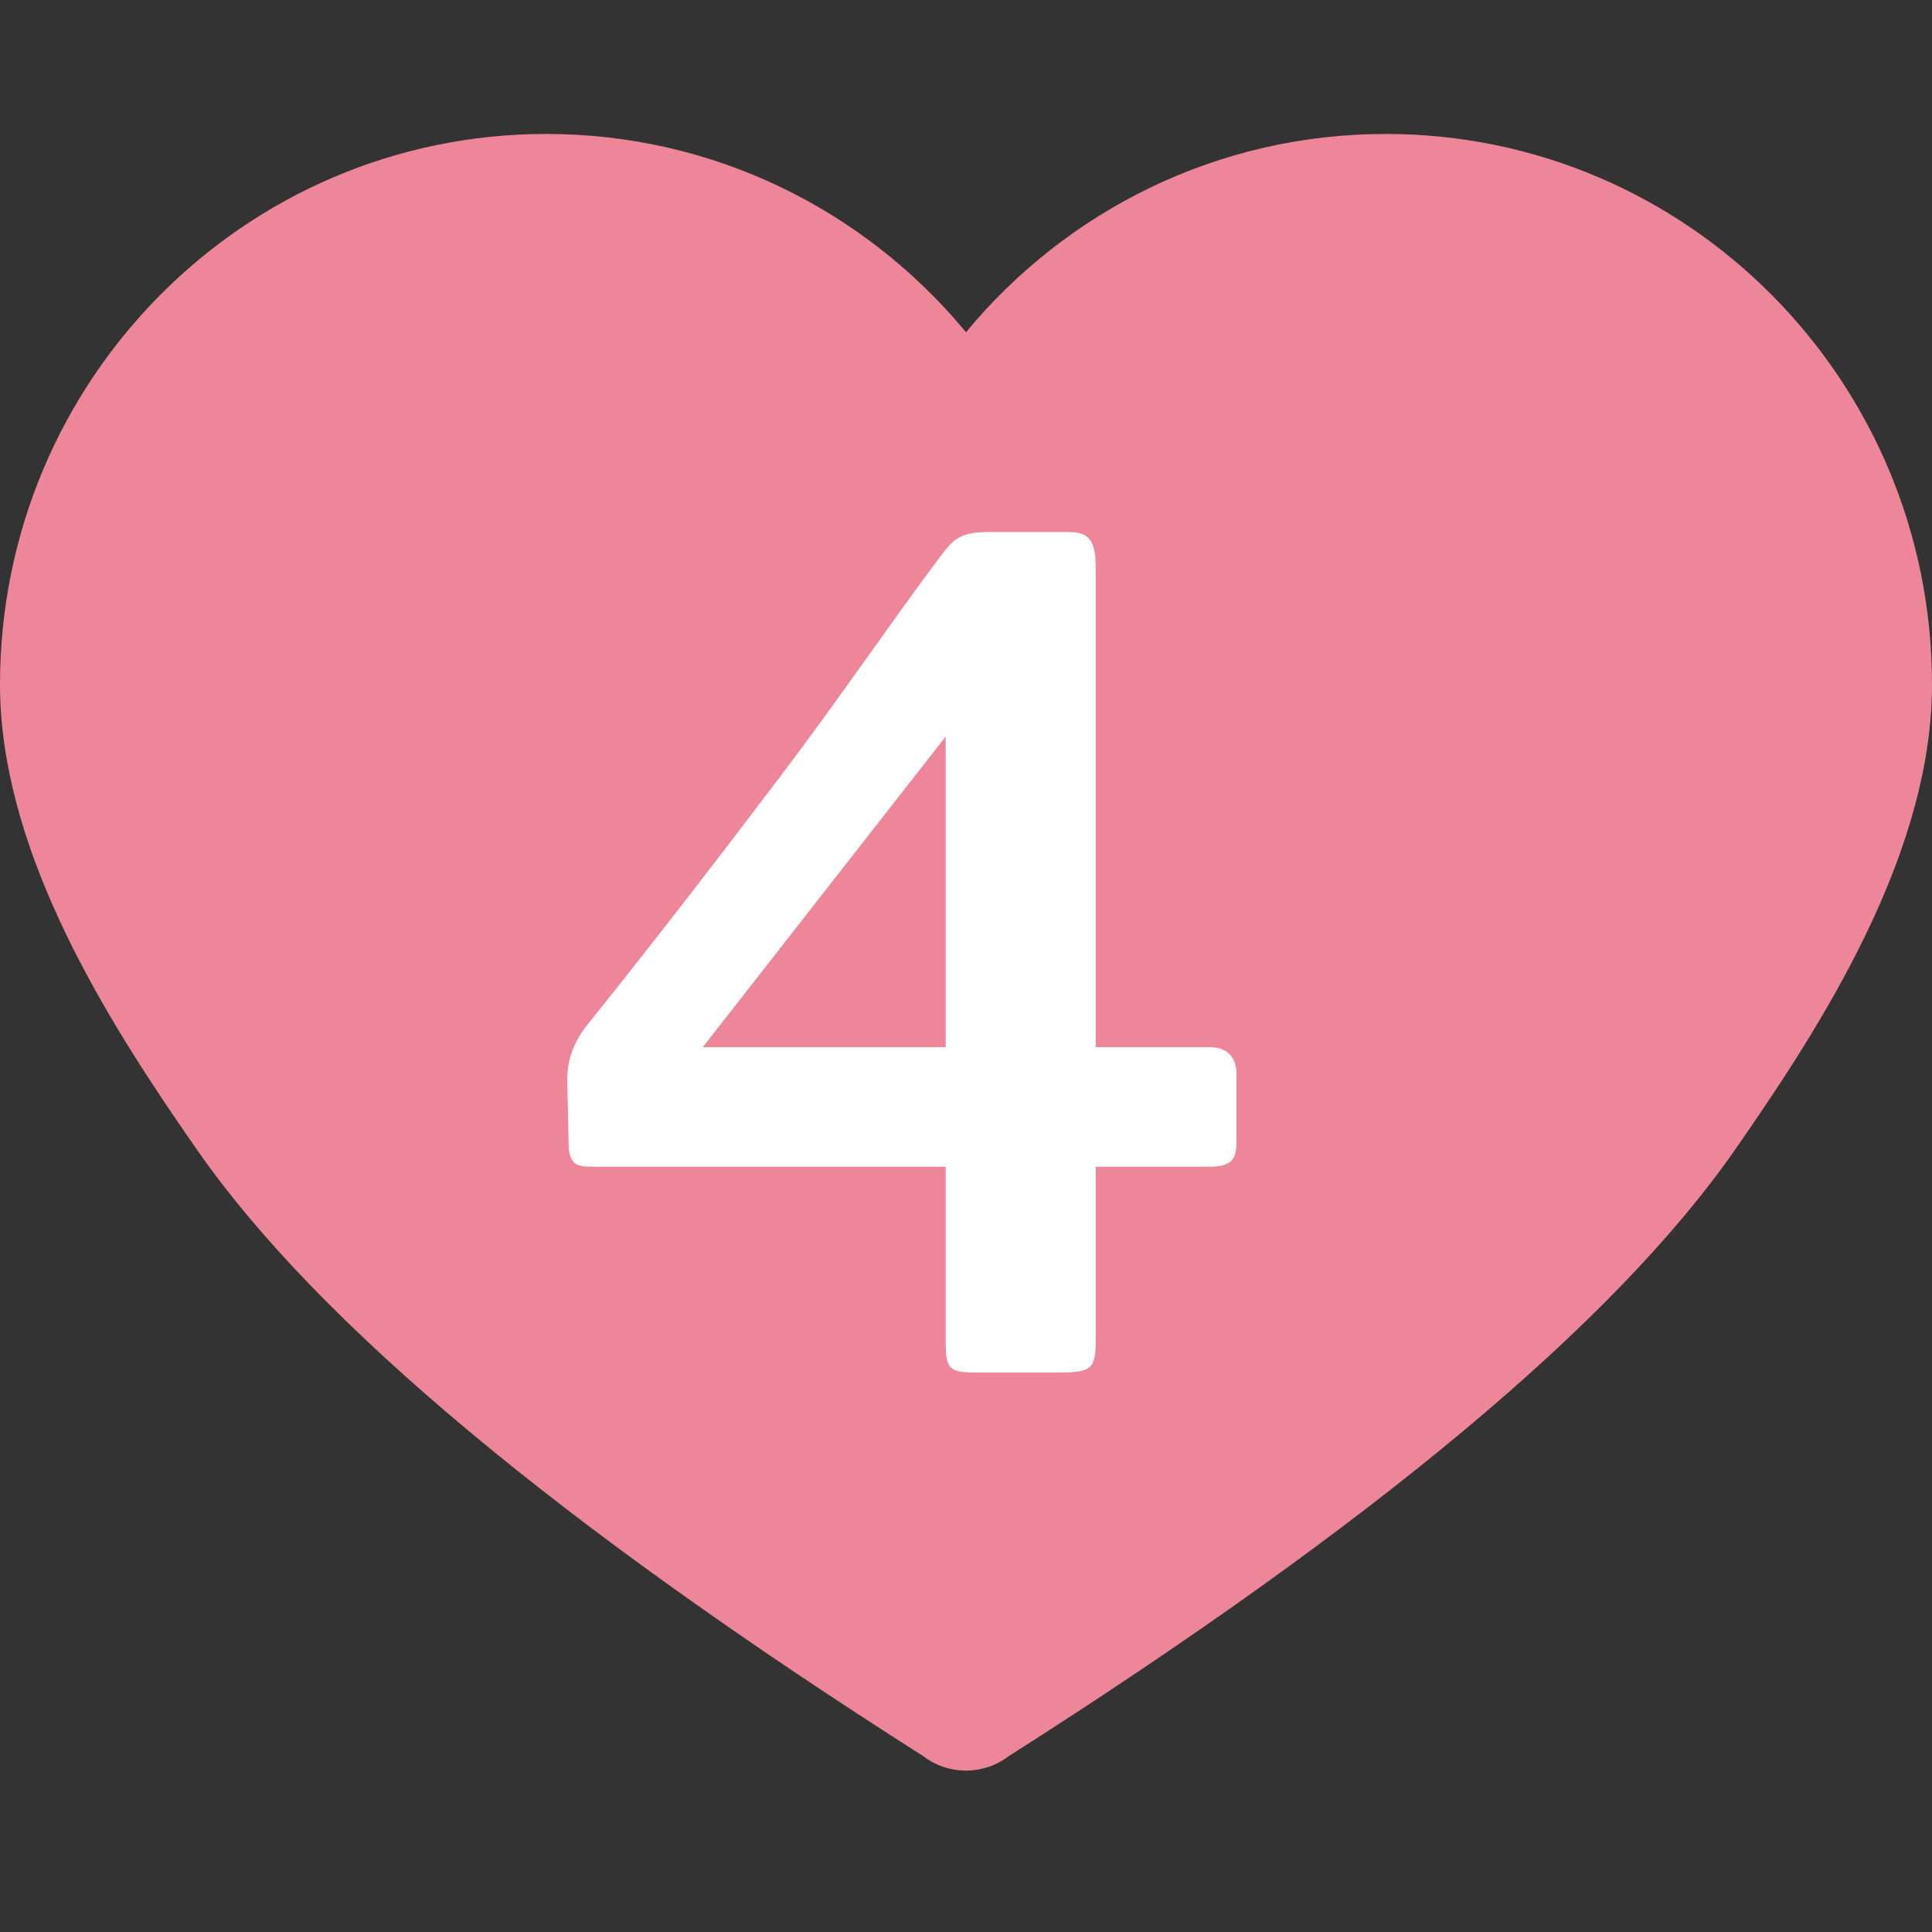
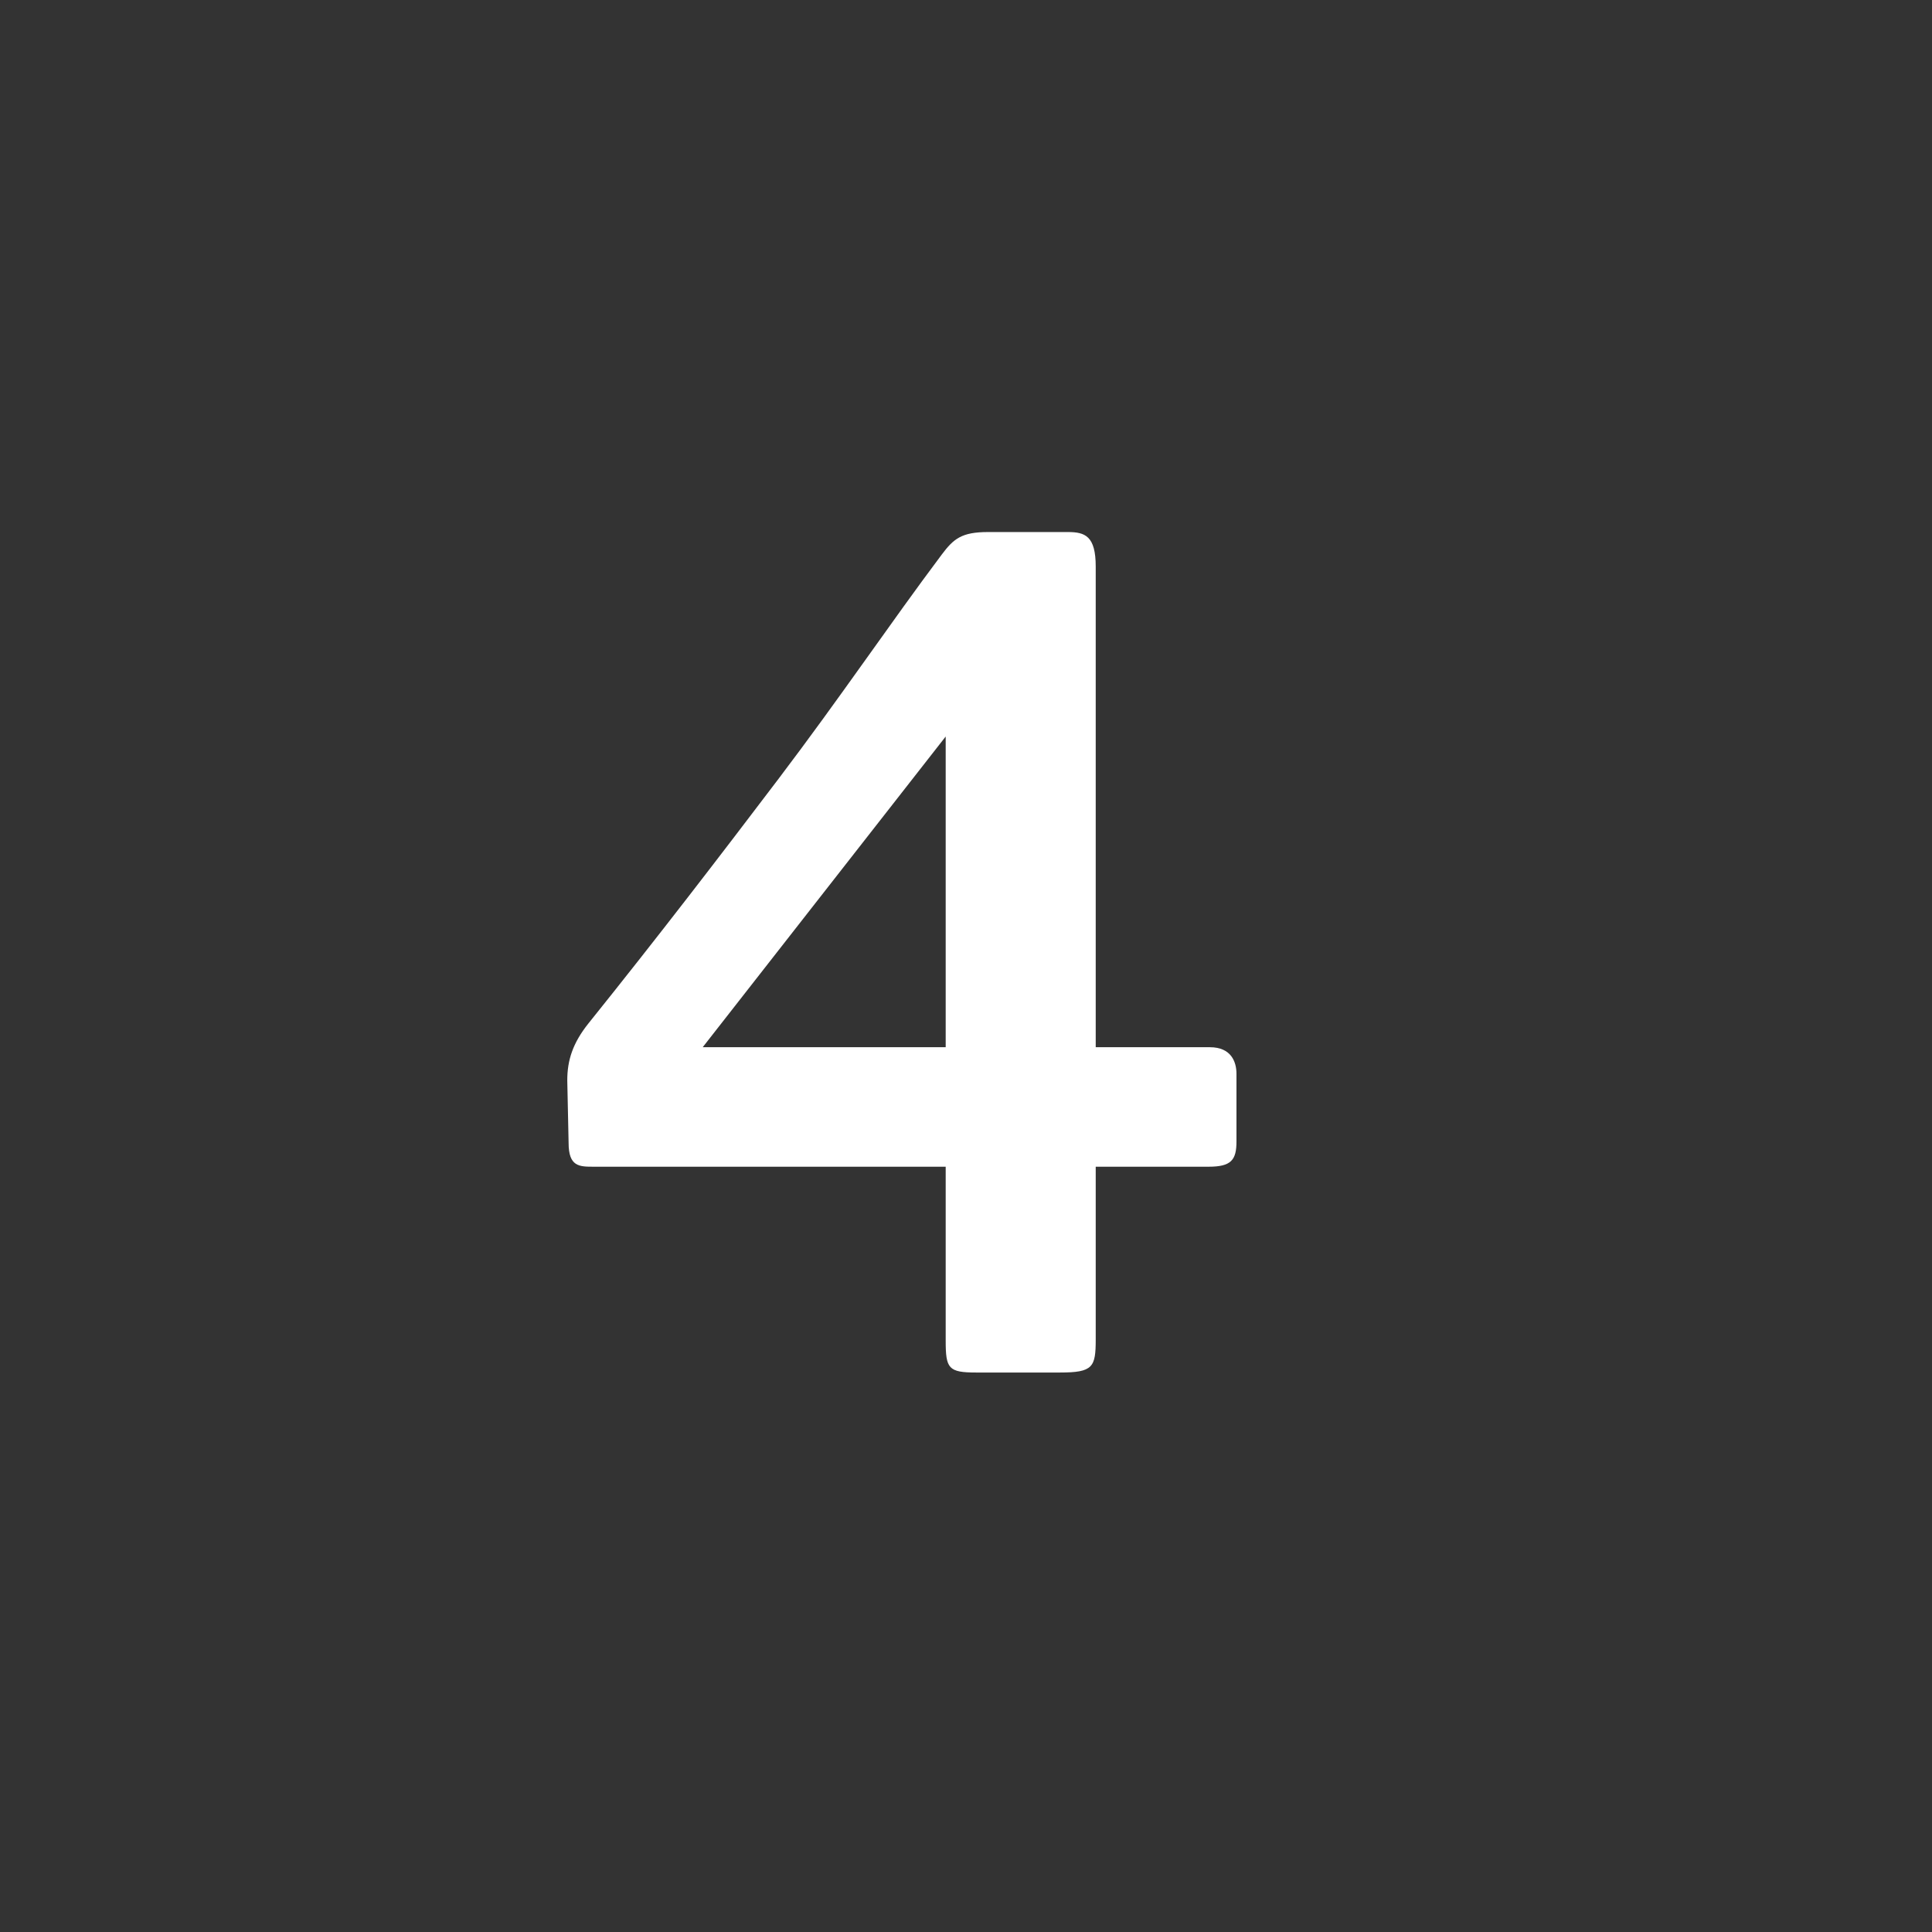
<svg xmlns="http://www.w3.org/2000/svg" version="1.1" id="レイヤー_1" x="0px" y="0px" viewBox="0 0 500 500" style="enable-background:new 0 0 500 500;" xml:space="preserve">
  <rect x="0" y="0" width="500" height="500" fill="#333333" stroke="none" />
  <style type="text/css">
	.st0{fill-rule:evenodd;clip-rule:evenodd;fill:#EE869A;}
	.st1{fill:#FFFFFF;}
</style>
-   <path id="Path" class="st0" d="M250,458.234c-3.899,0-7.797-1.25-11.064-3.749c-94.033-59.79-156.62-112.009-187.761-156.657  l-2.702-3.891l-1.977-2.875C25.065,259.761,0,218.23,0,177.133C0,98.451,63.29,34.667,141.361,34.667  c43.23,0,81.927,19.557,107.857,50.37L250,85.974c25.931-31.354,64.973-51.307,108.639-51.307C436.71,34.667,500,98.451,500,177.133  c0,41.944-26.11,84.341-47.817,115.852l-0.656,0.952l-2.702,3.891c-31.141,44.648-93.728,96.867-187.761,156.657  C257.797,456.984,253.899,458.234,250,458.234z" />
  <g>
    <path class="st1" d="M244.744,346.961v-45.016h-91.061c-3.78,0-6.529,0-6.529-6.185l-0.344-16.151   c0-5.154,1.375-9.621,5.498-14.775c18.212-22.68,34.019-43.297,49.139-63.228c16.15-21.305,28.865-40.205,42.266-58.073   c3.092-4.124,5.154-5.842,12.026-5.842h20.618c4.467,0,7.216,1.031,7.216,8.935v124.393h29.552c5.498,0,6.873,3.78,6.873,6.873   v17.525c0,4.811-1.375,6.528-7.217,6.528h-29.208v44.672c0,7.216-0.688,8.591-9.278,8.591h-21.648   C245.432,355.208,244.744,354.177,244.744,346.961z M244.744,271.019v-80.408l-62.883,80.408H244.744z" />
  </g>
</svg>